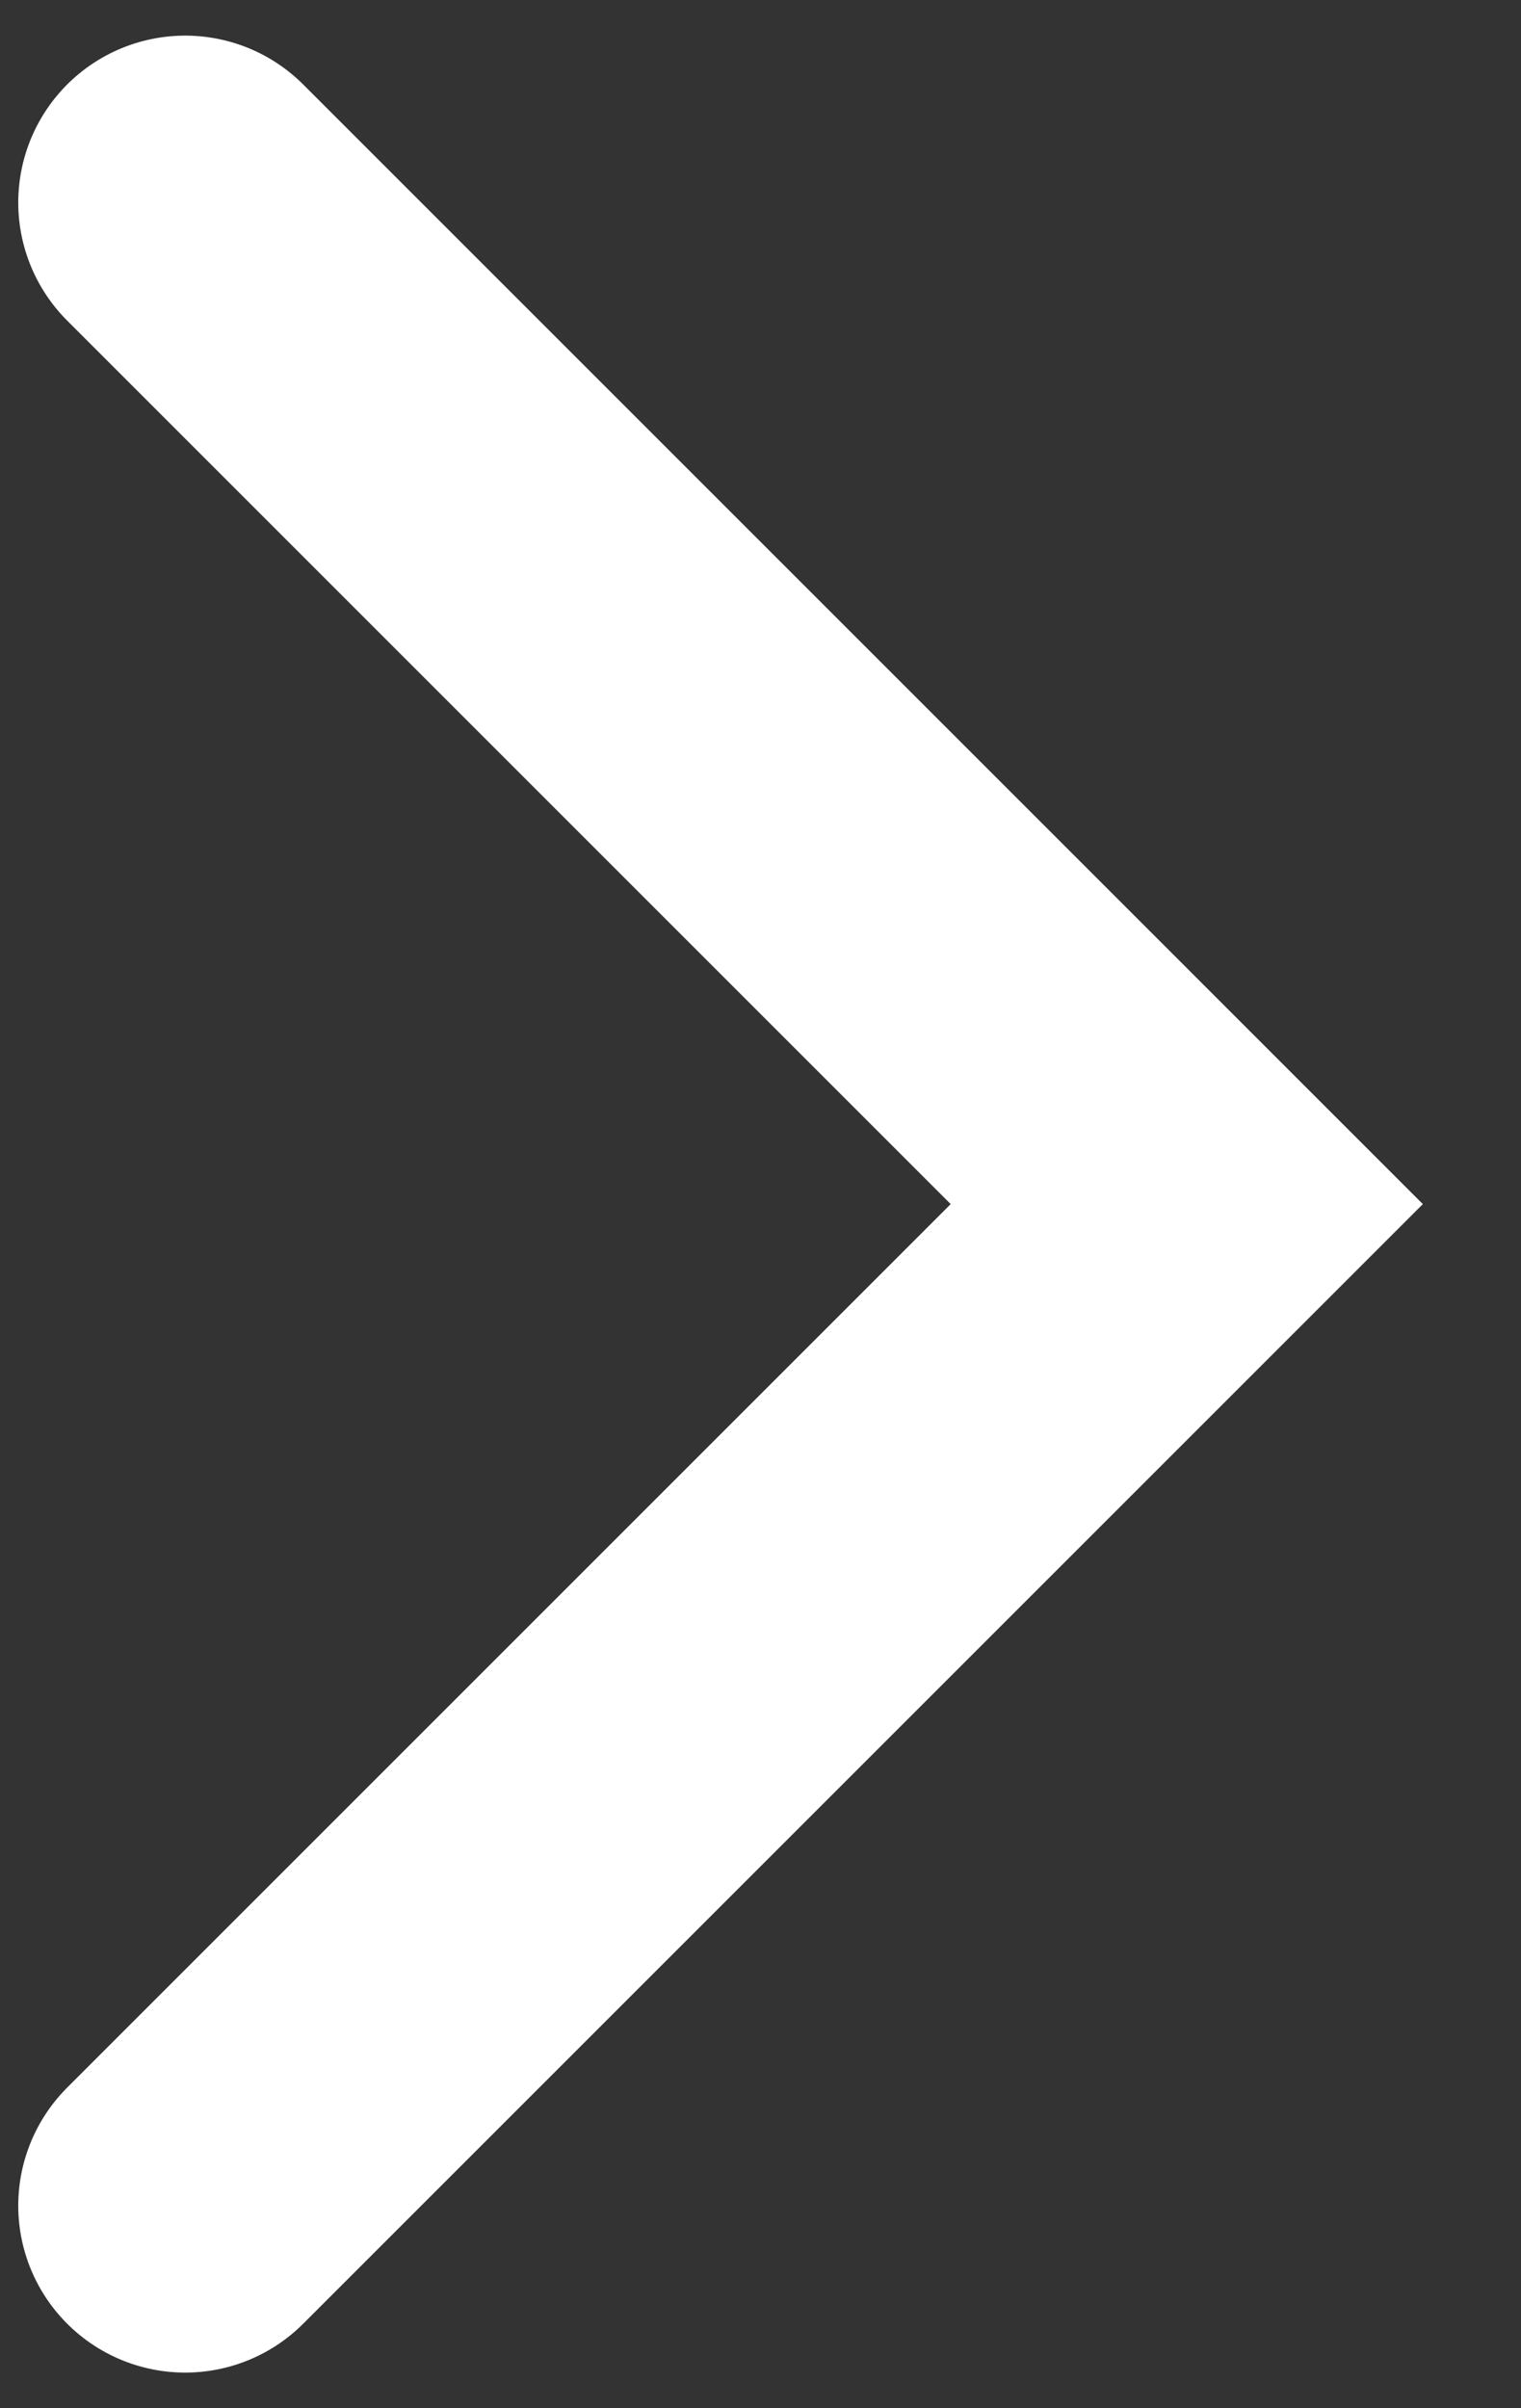
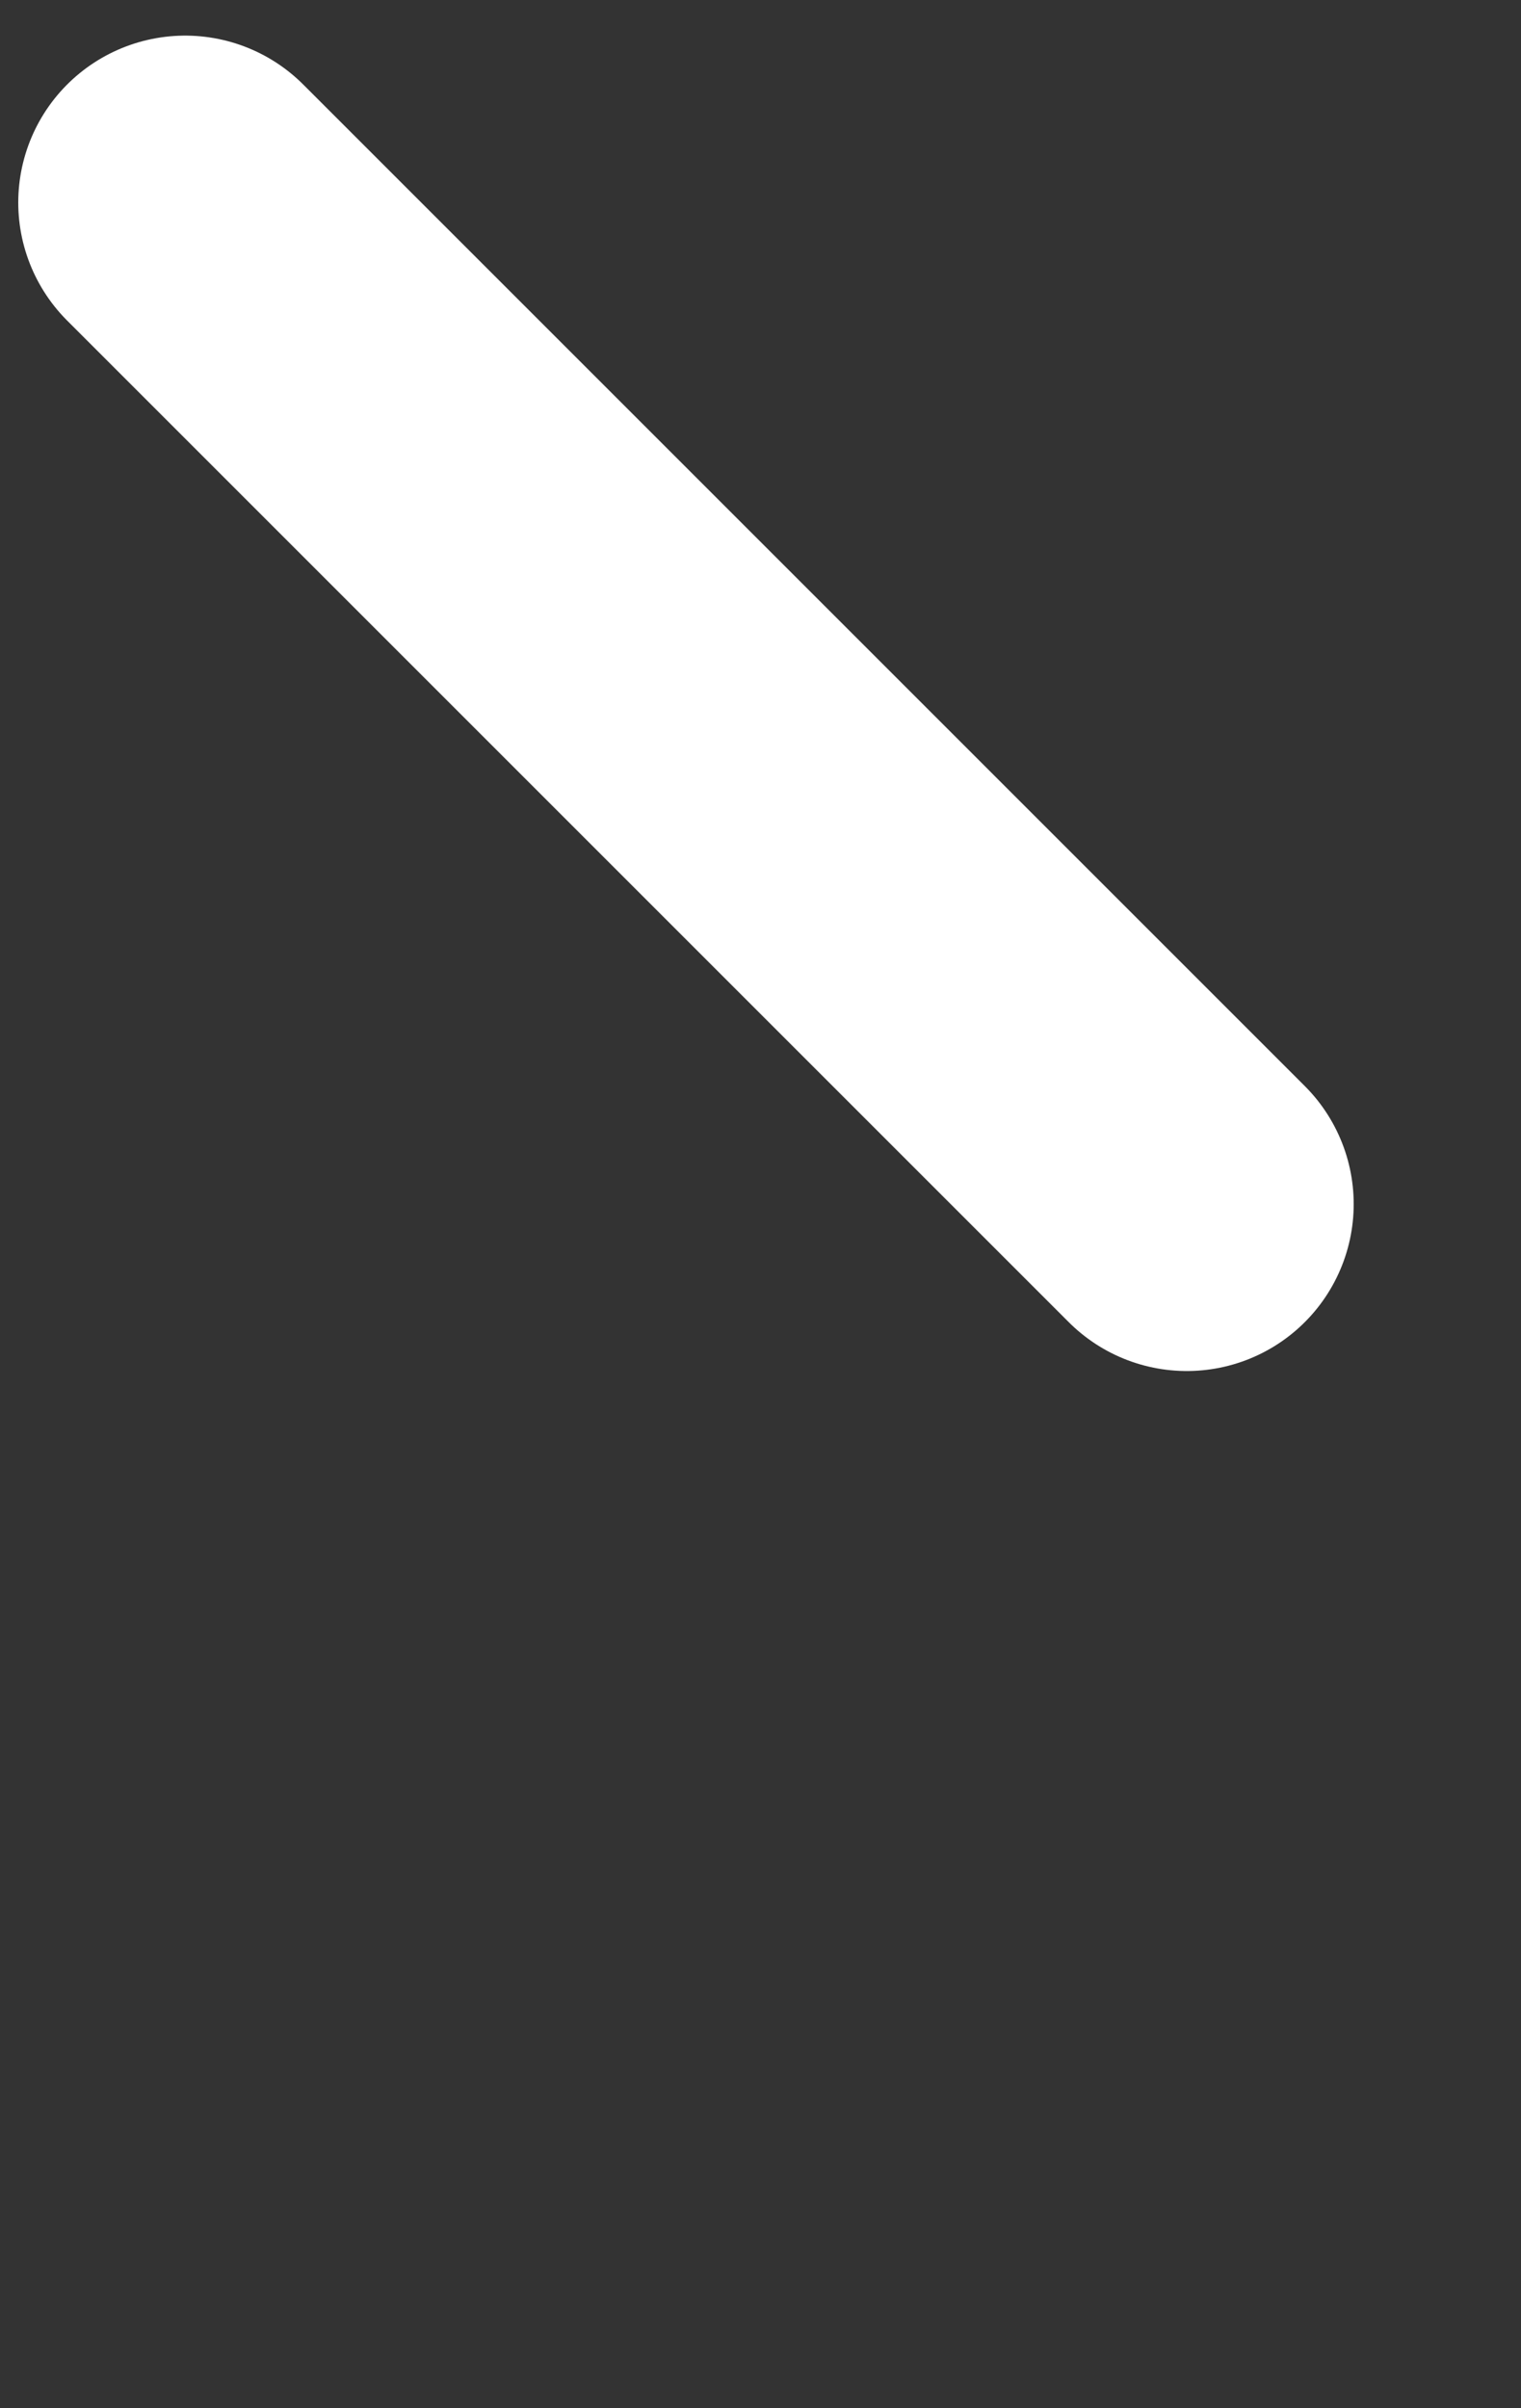
<svg xmlns="http://www.w3.org/2000/svg" width="12" height="19" viewBox="0 0 12 19" fill="none">
  <rect x="0" y="0" width="12" height="19" fill="#333333" stroke="none" />
-   <path d="M1.461 1.598L9.363 9.5L1.461 17.402" stroke="white" stroke-width="2.634" stroke-linecap="round" />
+   <path d="M1.461 1.598L9.363 9.5" stroke="white" stroke-width="2.634" stroke-linecap="round" />
</svg>